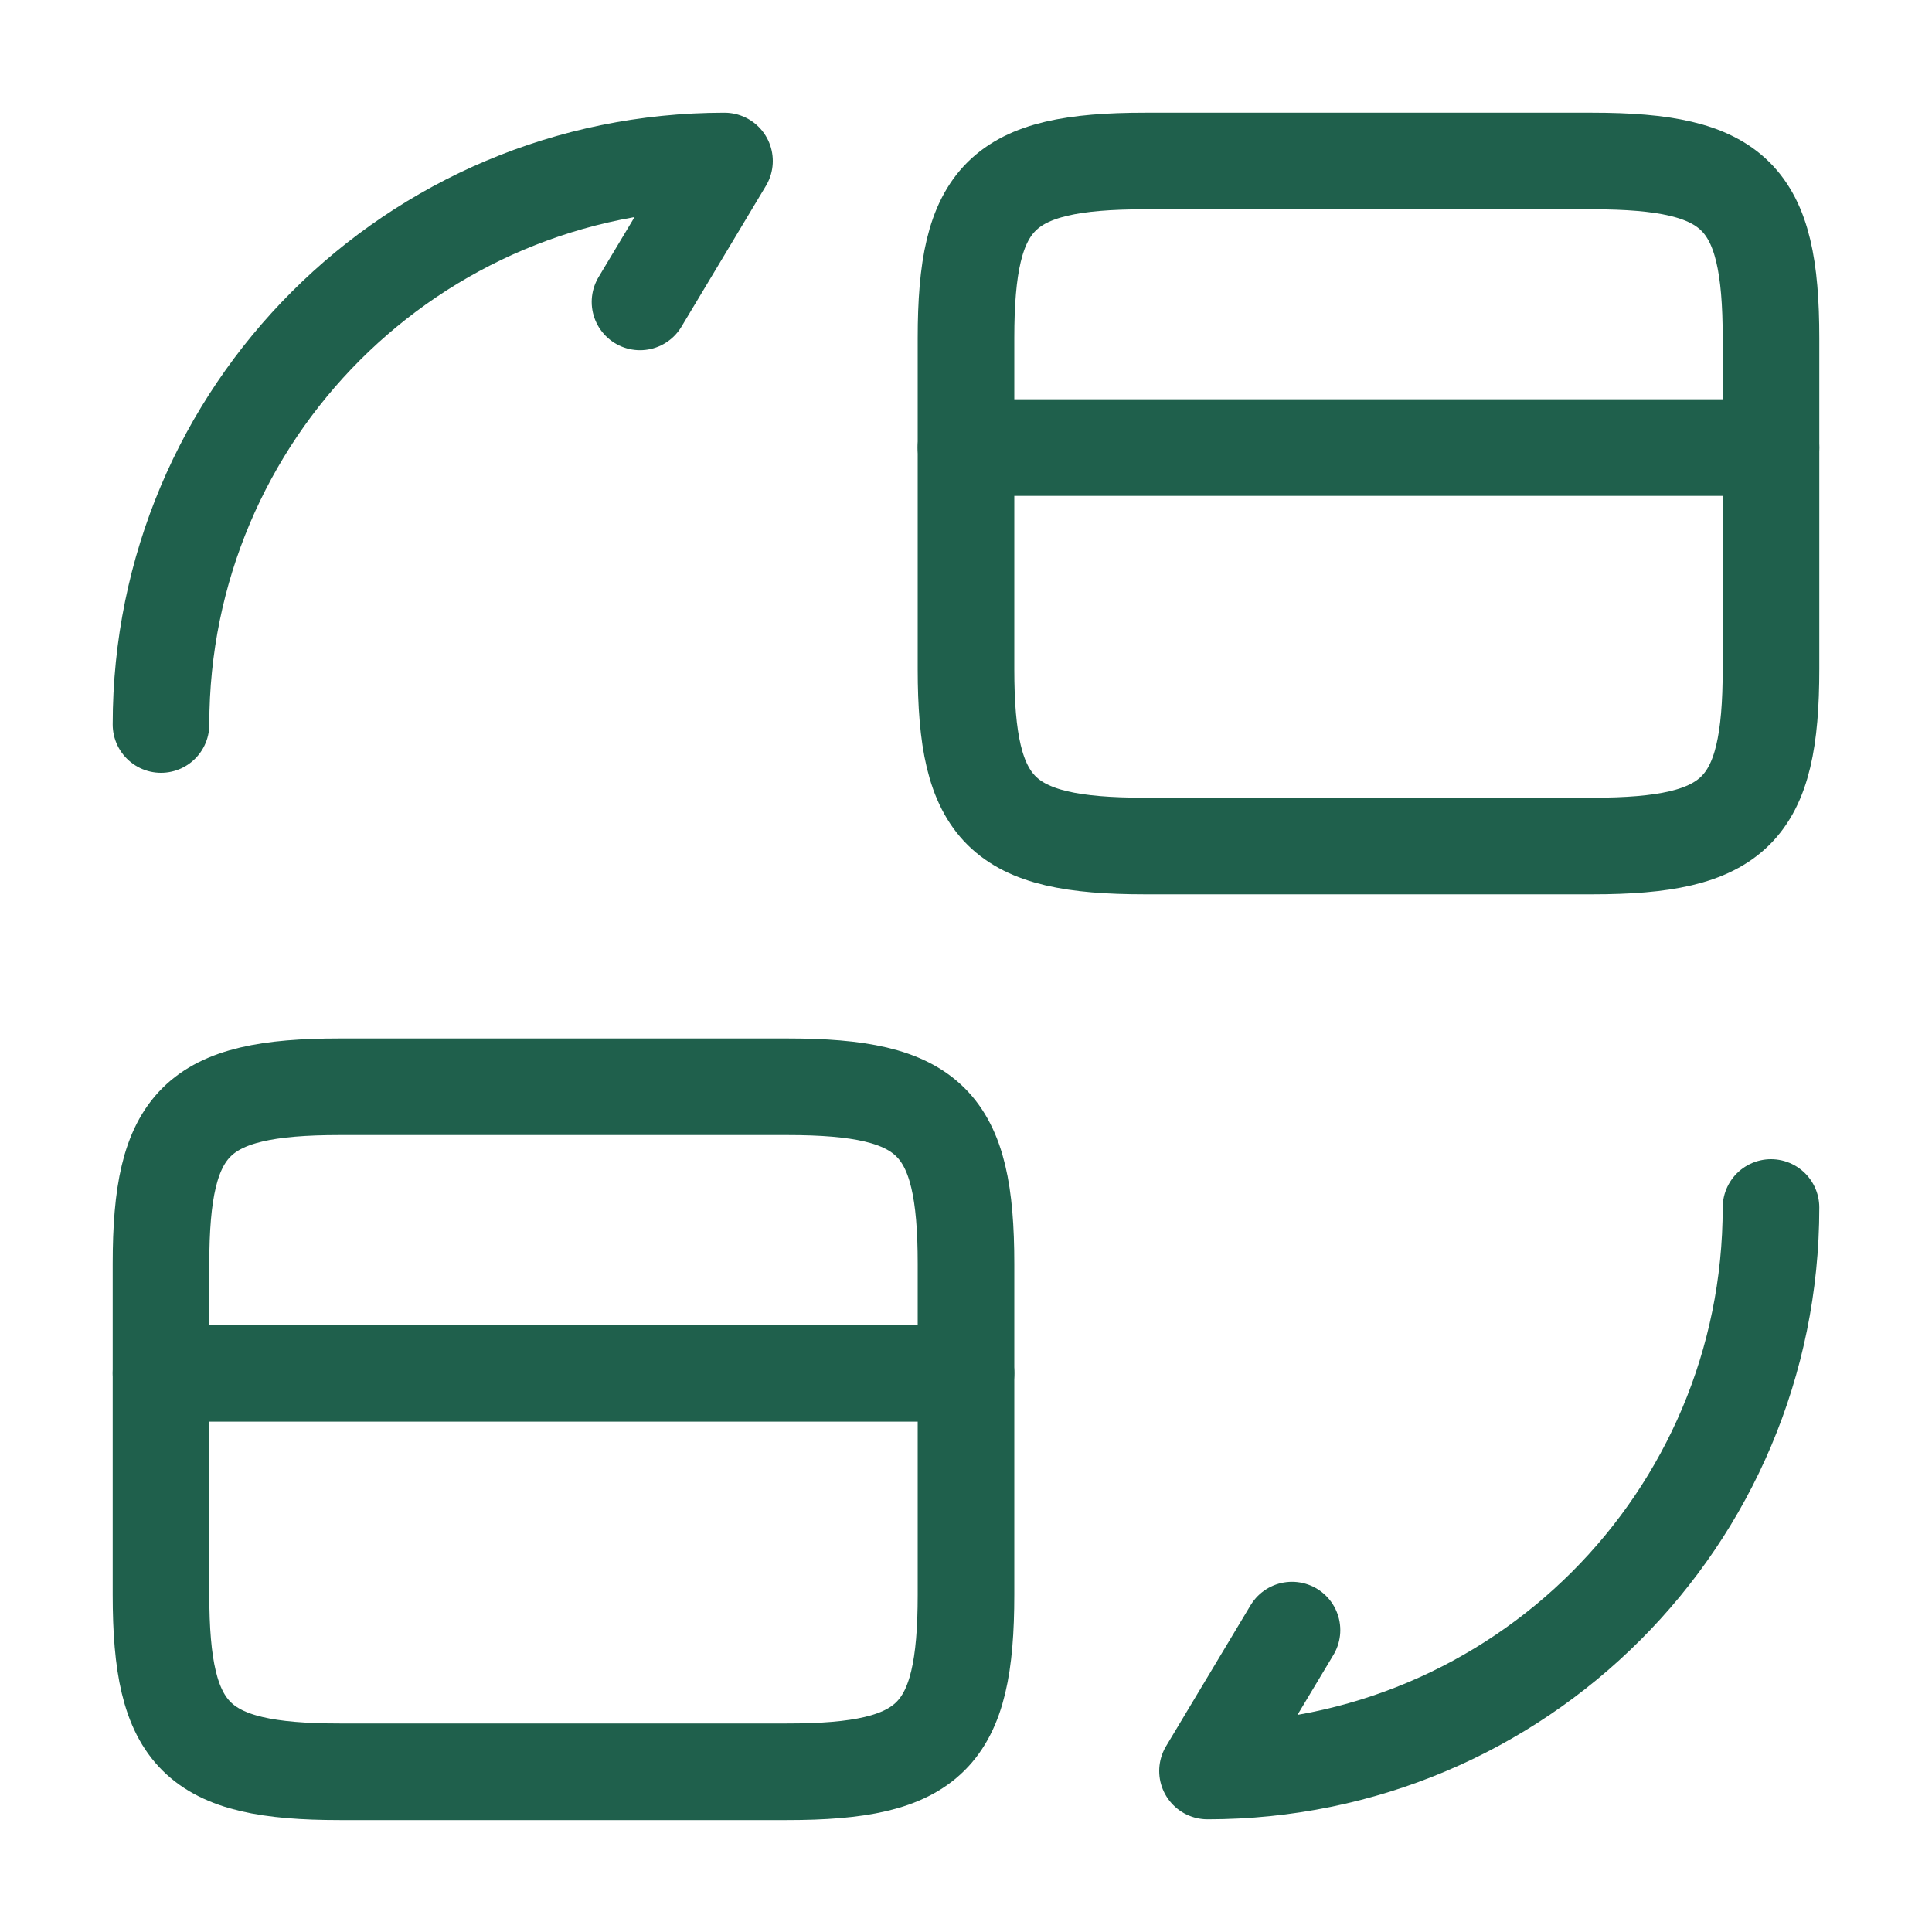
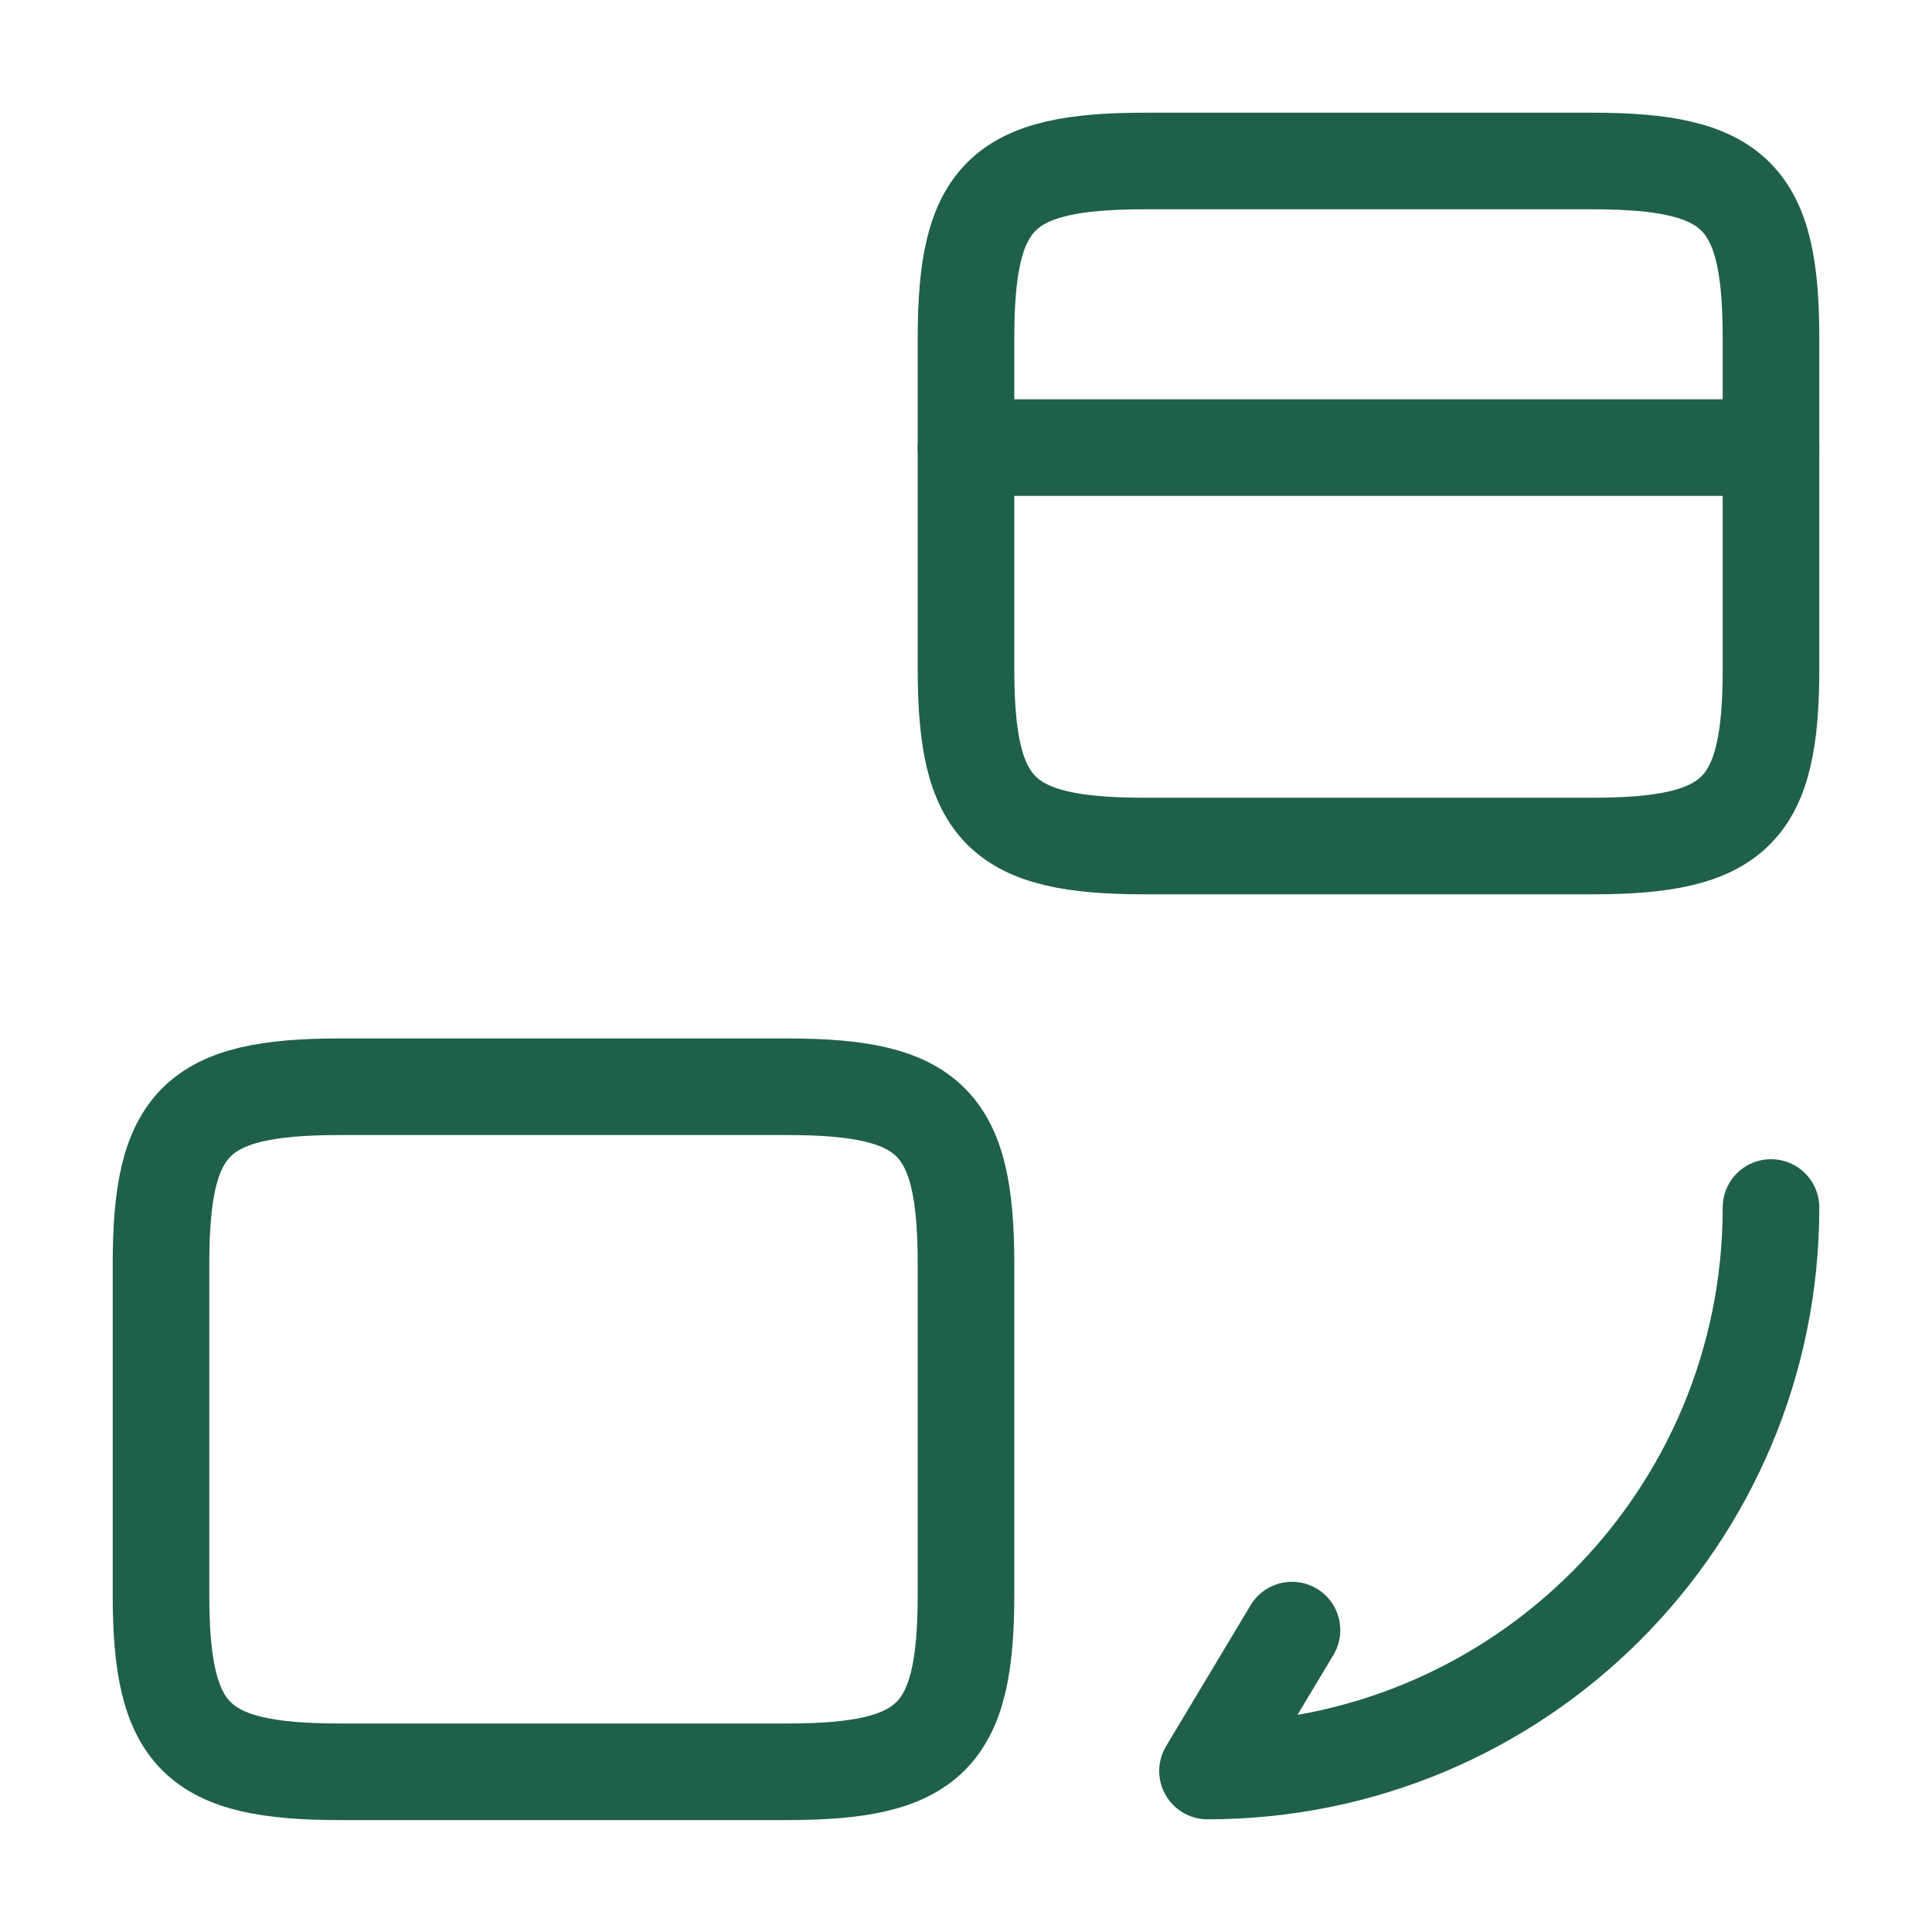
<svg xmlns="http://www.w3.org/2000/svg" width="30" height="30" viewBox="0 0 30 30" fill="none">
  <path d="M15 6.95H27.5" stroke="#1F604C" stroke-width="1.5" stroke-miterlimit="10" stroke-linecap="round" stroke-linejoin="round" />
  <path d="M17.775 2.5H24.725C26.95 2.5 27.5 3.05 27.5 5.25V10.387C27.5 12.588 26.95 13.137 24.725 13.137H17.775C15.55 13.137 15 12.588 15 10.387V5.25C15 3.05 15.55 2.5 17.775 2.5Z" stroke="#1F604C" stroke-width="1.5" stroke-linecap="round" stroke-linejoin="round" />
-   <path d="M2.5 21.325H15" stroke="#1F604C" stroke-width="1.5" stroke-miterlimit="10" stroke-linecap="round" stroke-linejoin="round" />
  <path d="M5.275 16.875H12.225C14.45 16.875 15 17.425 15 19.625V24.762C15 26.962 14.45 27.512 12.225 27.512H5.275C3.05 27.512 2.5 26.962 2.5 24.762V19.625C2.5 17.425 3.05 16.875 5.275 16.875Z" stroke="#1F604C" stroke-width="1.5" stroke-linecap="round" stroke-linejoin="round" />
  <path d="M27.5 18.75C27.5 23.587 23.587 27.5 18.75 27.5L20.062 25.312" stroke="#1F604C" stroke-width="1.5" stroke-linecap="round" stroke-linejoin="round" />
-   <path d="M2.5 11.25C2.5 6.412 6.412 2.5 11.25 2.5L9.938 4.688" stroke="#1F604C" stroke-width="1.5" stroke-linecap="round" stroke-linejoin="round" />
</svg>